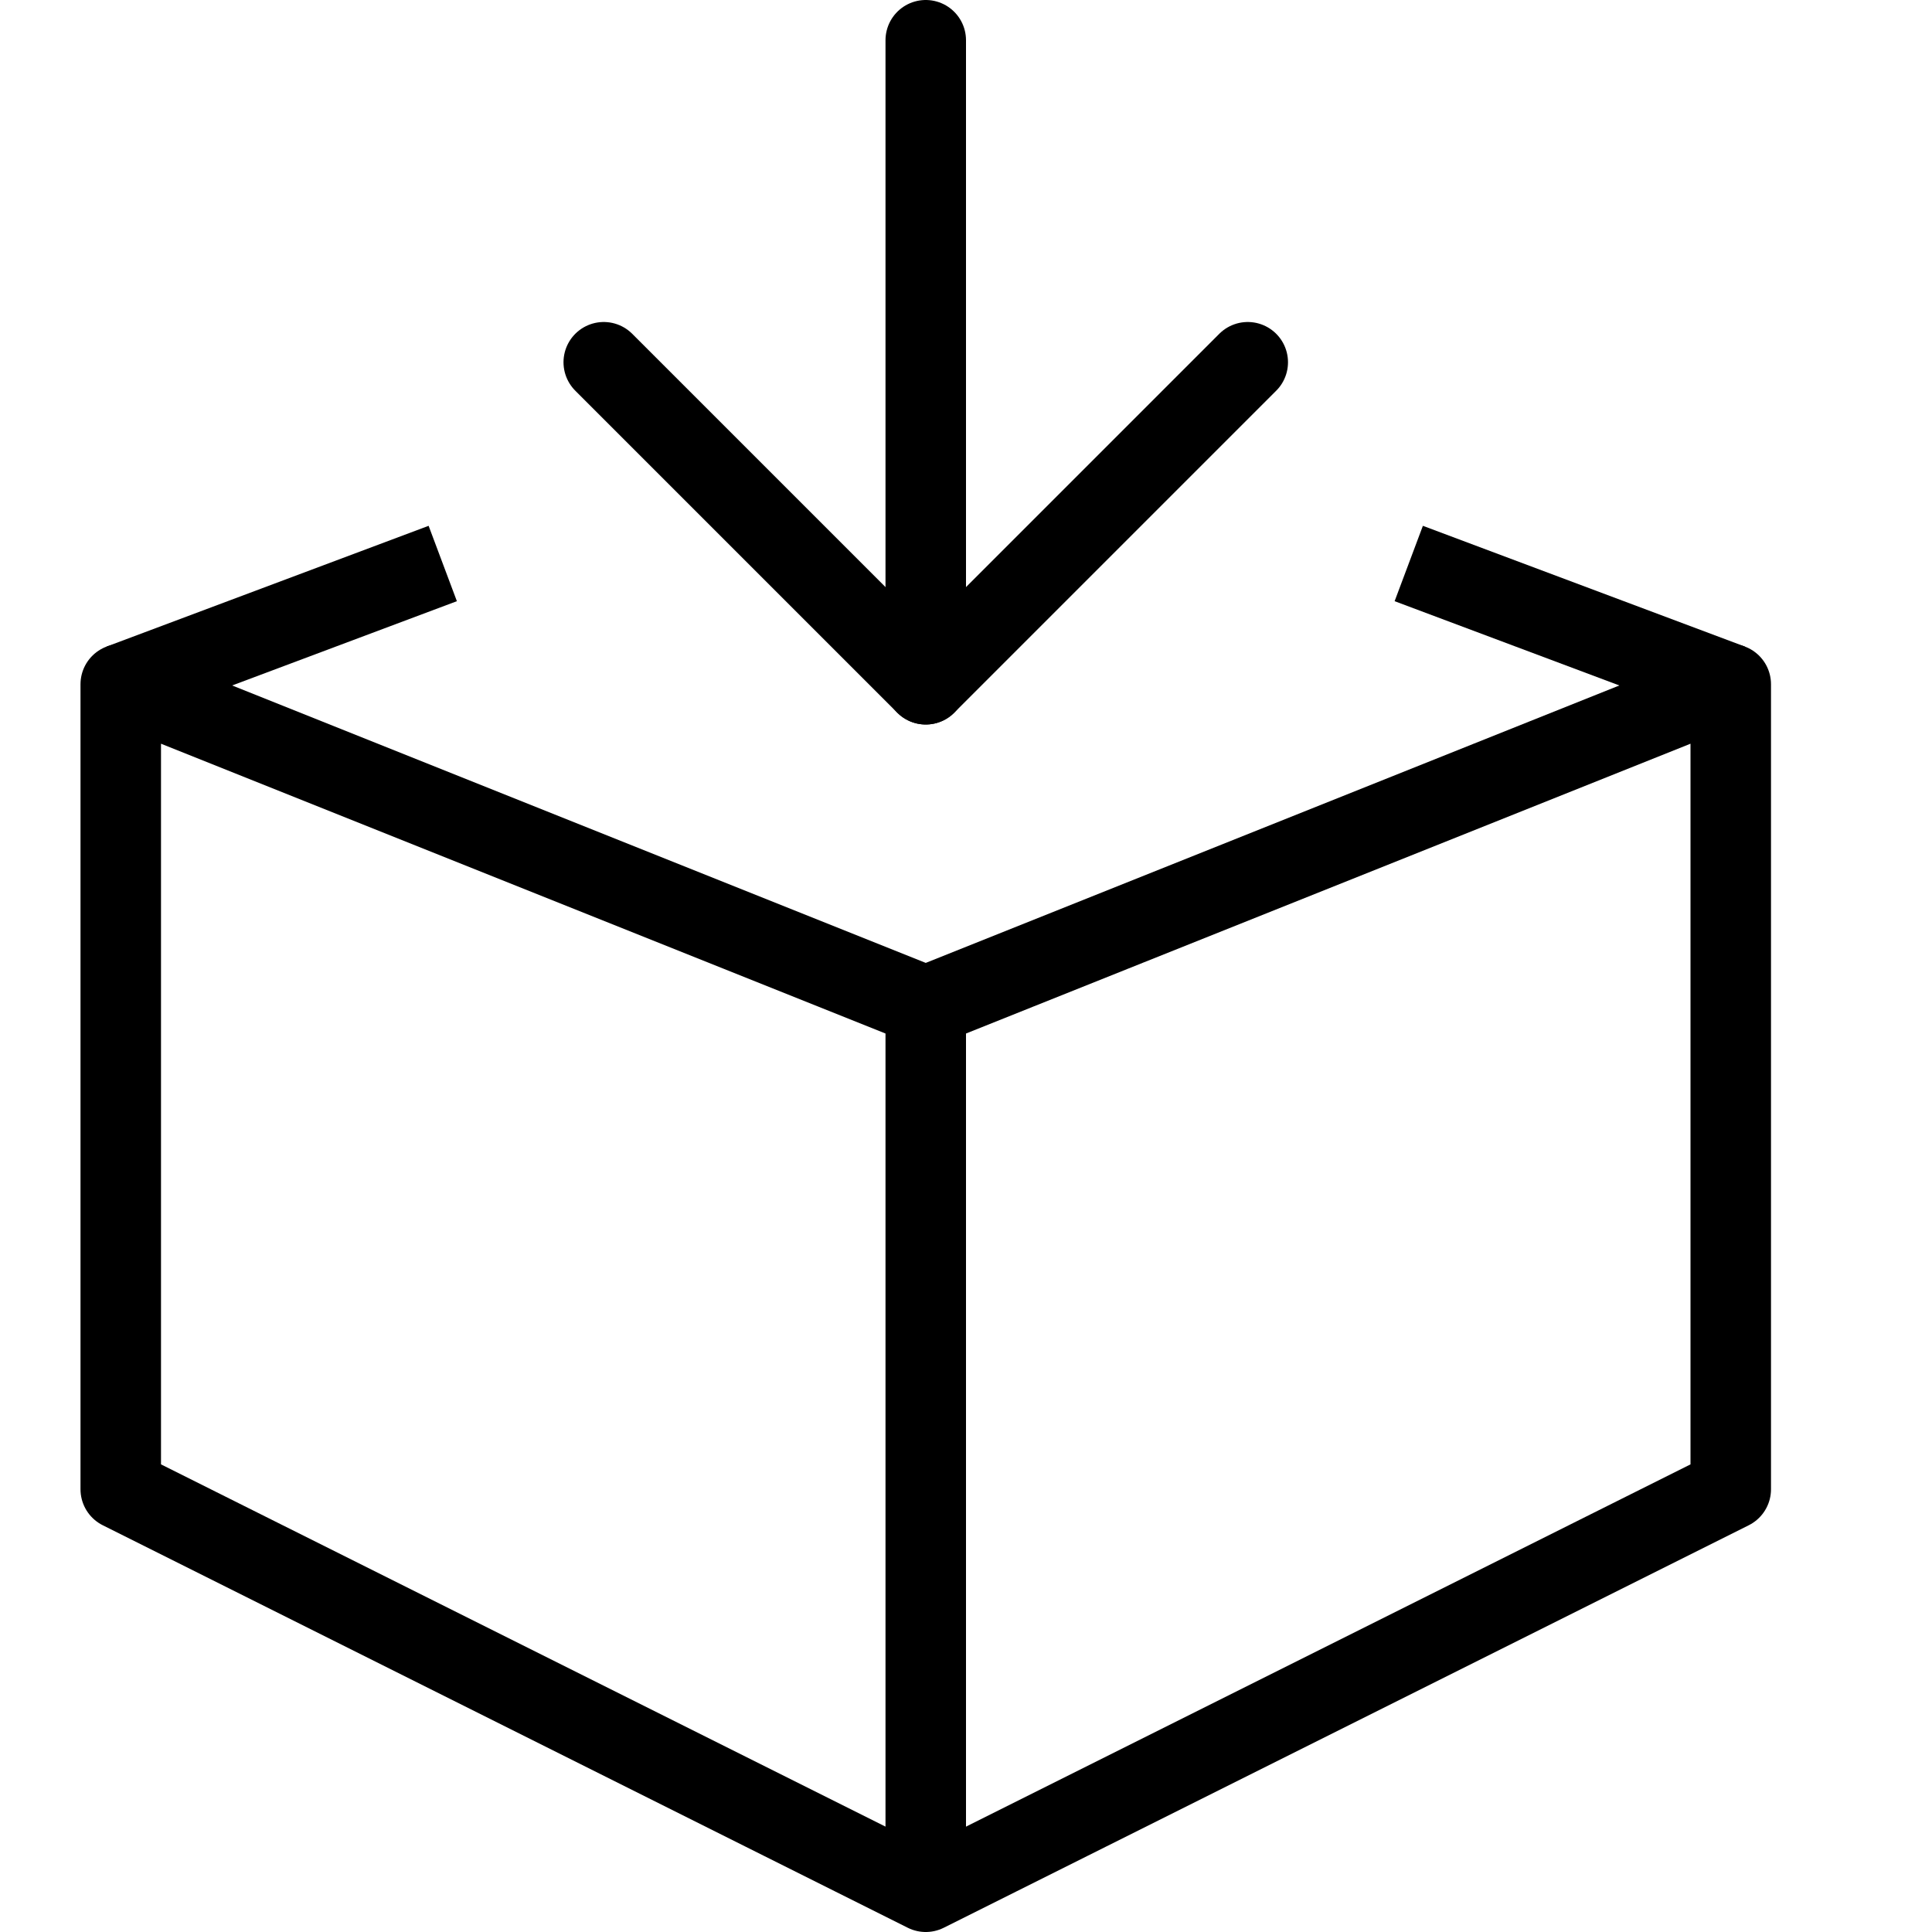
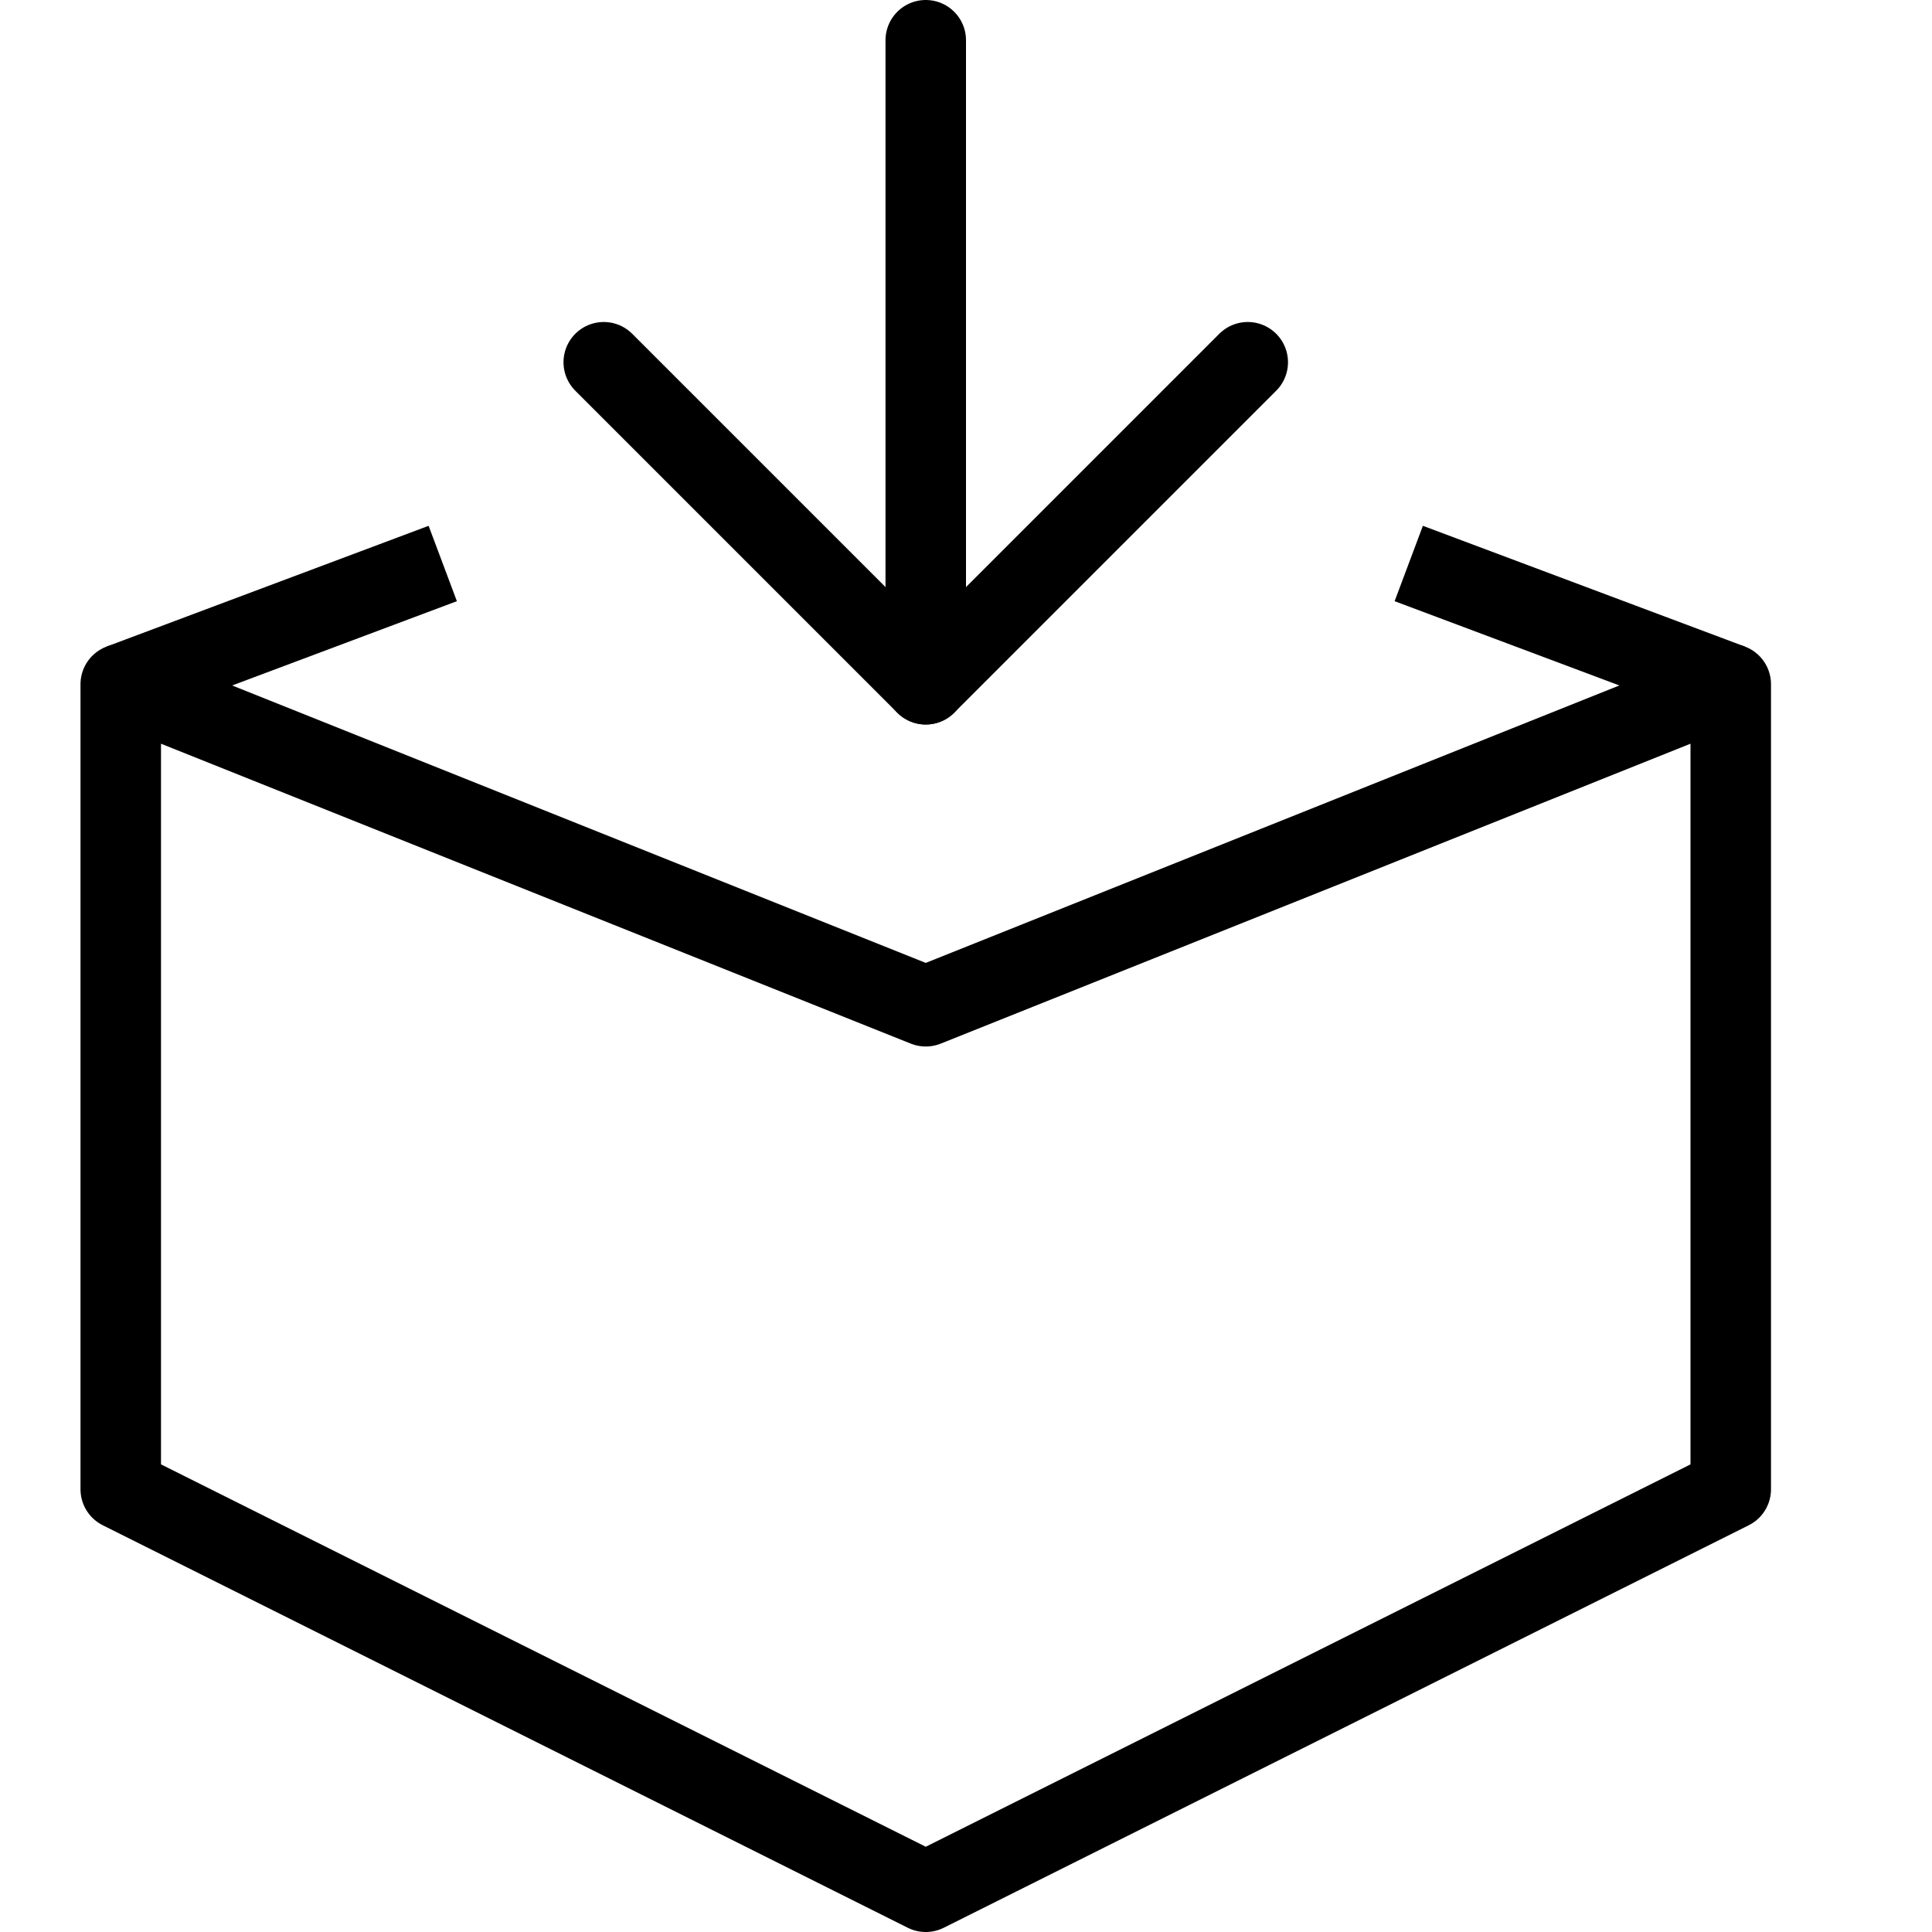
<svg xmlns="http://www.w3.org/2000/svg" version="1.1" x="0px" y="0px" width="24px" height="24px" viewBox="0 0 24 24" enable-background="new 0 0 24 24" xml:space="preserve">
  <g id="Outline_Icons_1_">
    <g id="Outline_Icons">
      <g>
        <polygon fill="none" stroke="#000000" stroke-linejoin="round" stroke-miterlimit="10" points="11.5,23.5 21.5,18.5 21.5,8.5      11.5,12.5 1.5,8.5 1.5,18.5    " />
-         <line fill="none" stroke="#000000" stroke-linejoin="round" stroke-miterlimit="10" x1="11.5" y1="12.5" x2="11.5" y2="23.5" />
        <line fill="none" stroke="#000000" stroke-linejoin="round" stroke-miterlimit="10" x1="5.5" y1="7" x2="1.5" y2="8.5" />
        <line fill="none" stroke="#000000" stroke-linejoin="round" stroke-miterlimit="10" x1="21.5" y1="8.5" x2="17.5" y2="7" />
        <g>
          <line fill="none" stroke="#000000" stroke-linecap="round" stroke-linejoin="round" stroke-miterlimit="10" x1="11.5" y1="8.5" x2="11.5" y2="0.5" />
          <polyline fill="none" stroke="#000000" stroke-linecap="round" stroke-linejoin="round" stroke-miterlimit="10" points="      15.5,4.5 11.5,8.5 7.5,4.5     " />
        </g>
      </g>
    </g>
    <g id="New_icons_1_">
	</g>
  </g>
  <g id="Invisible_Shape">
    <rect fill="none" width="24" height="24" />
  </g>
</svg>